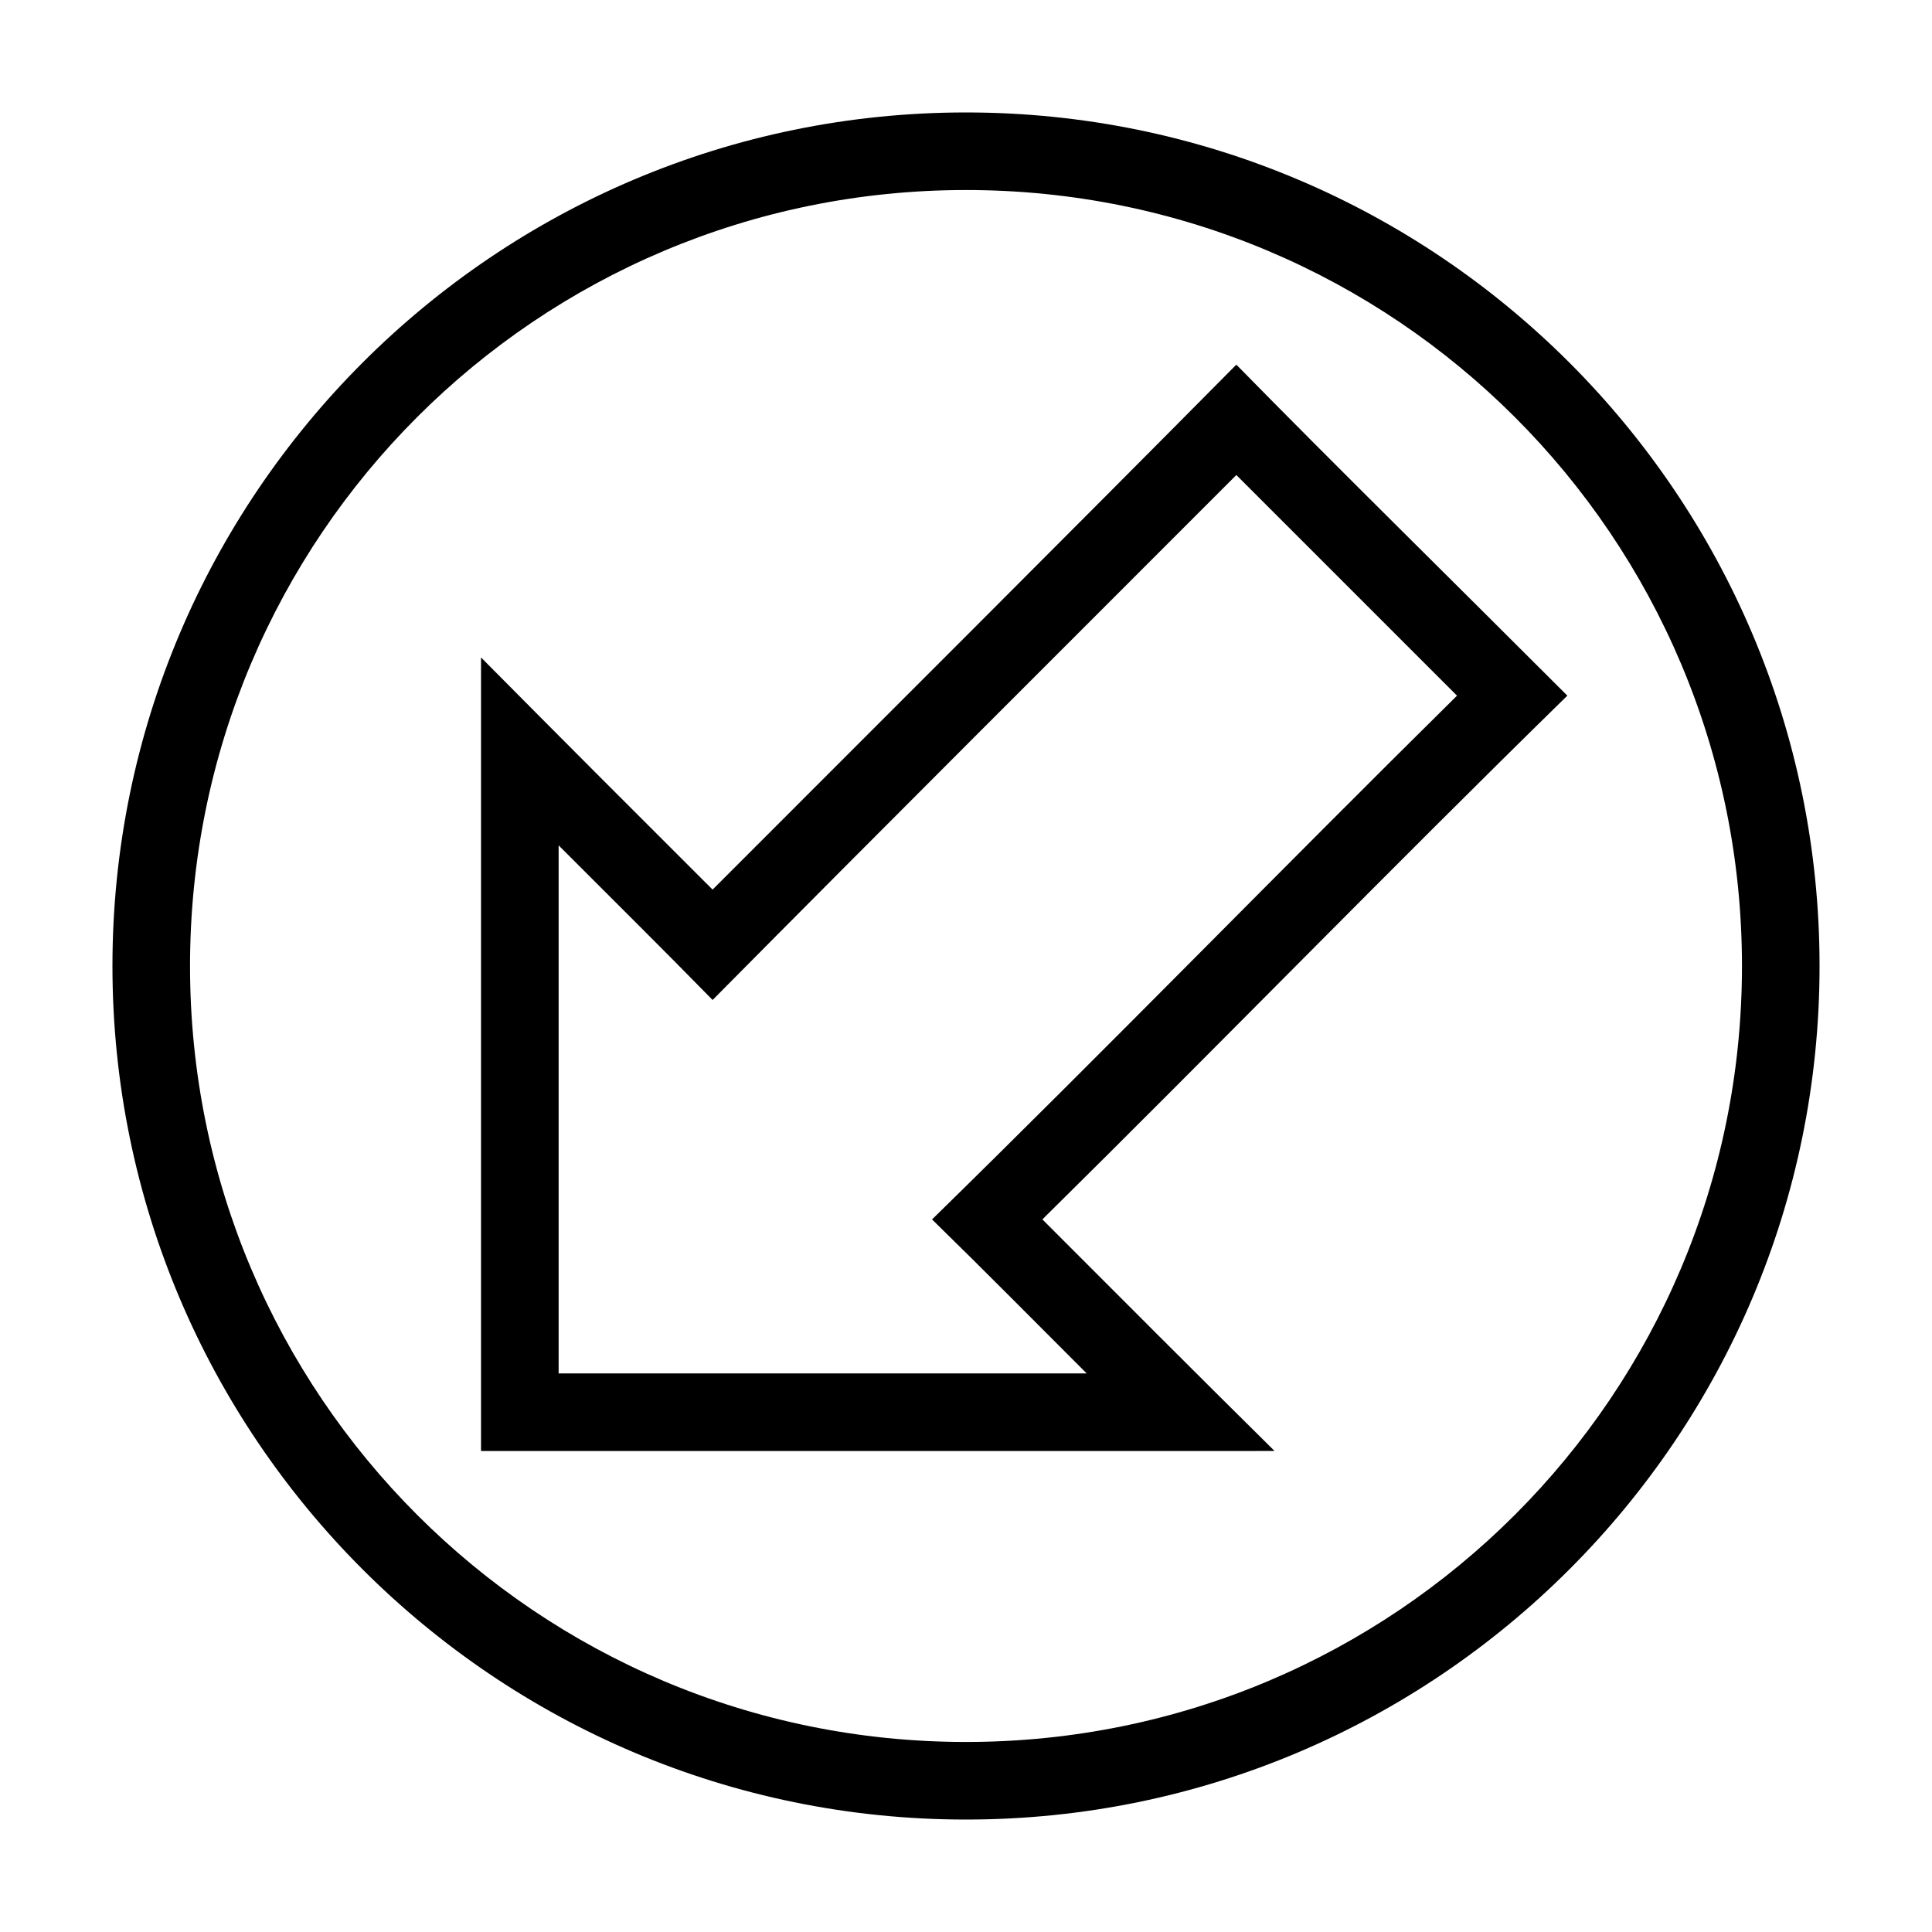
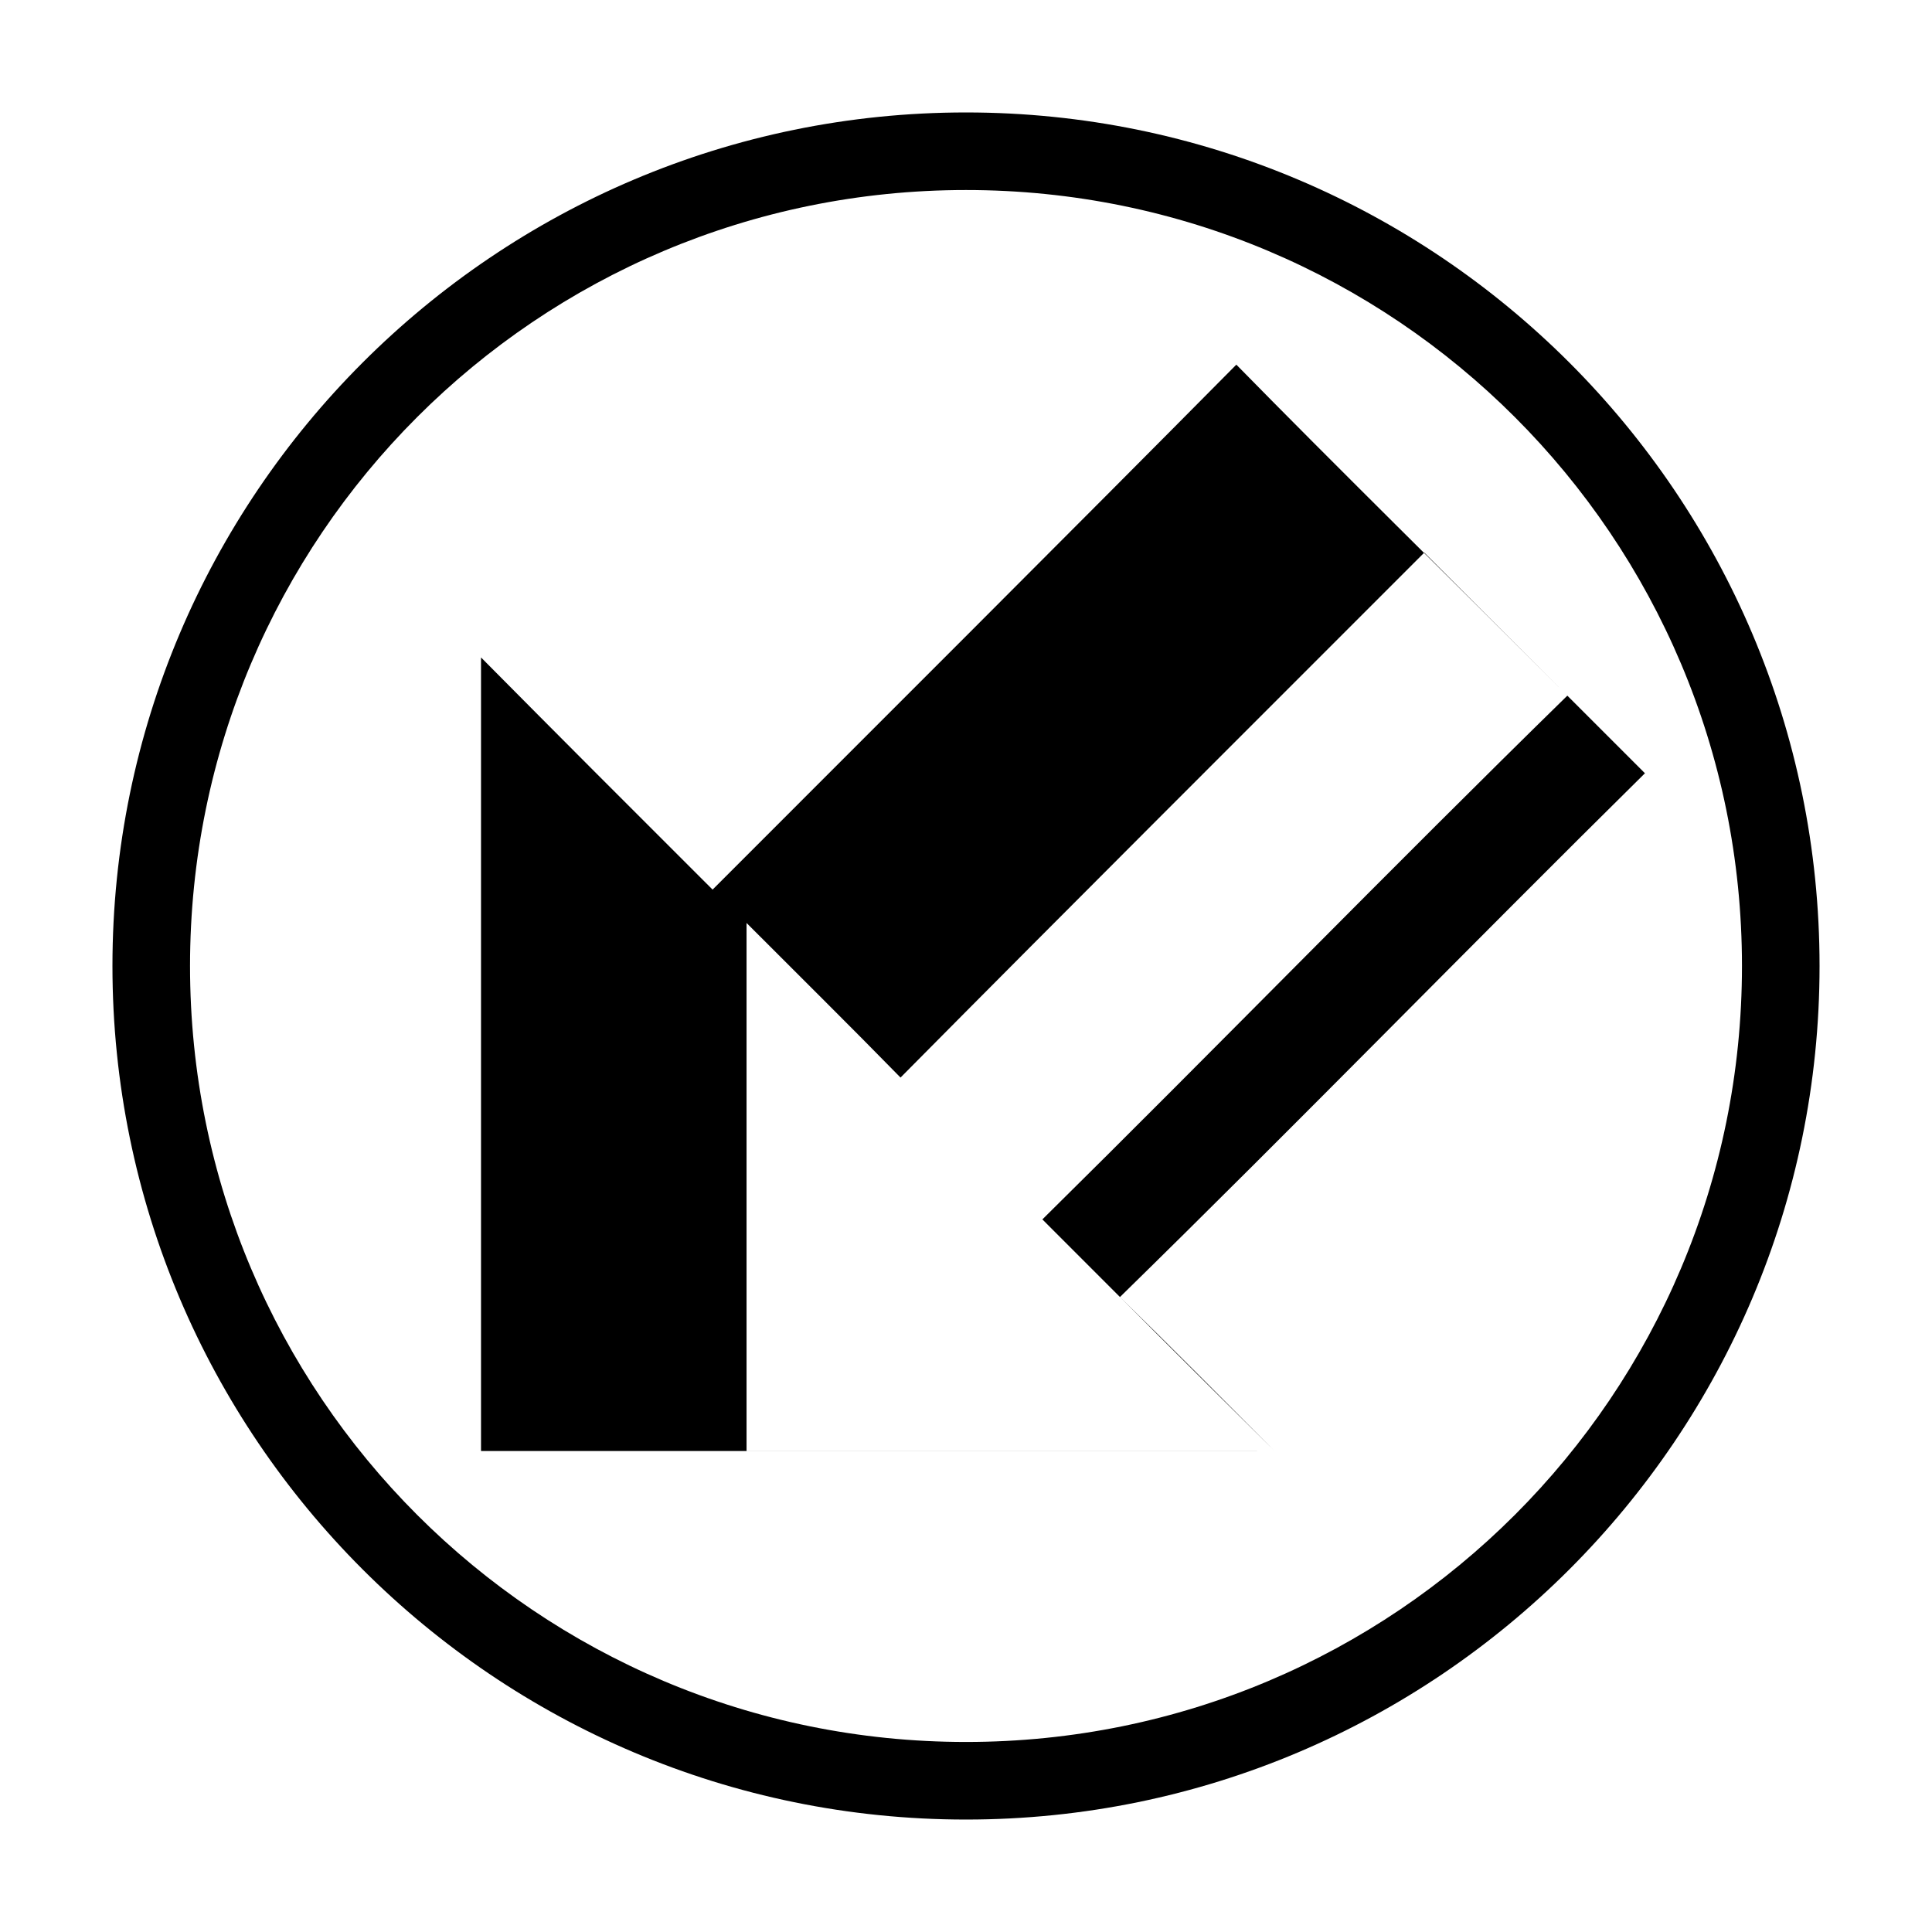
<svg xmlns="http://www.w3.org/2000/svg" fill="#000000" width="800px" height="800px" version="1.1" viewBox="144 144 512 512">
-   <path d="m400 626.2c124.8 0 226.2-101.39 226.2-226.2s-101.39-226.2-226.2-226.2-226.2 101.39-226.2 226.2 101.39 226.2 226.2 226.2zm0-20.562c-113.69 0-205.64-91.945-205.64-205.64s91.945-205.64 205.64-205.64 205.64 91.945 205.64 205.64-91.945 205.64-205.64 205.64zm81.773-77.113c-20.613-20.359-41.043-40.883-61.531-61.371 46.641-46.043 92.273-92.977 139.12-138.8-30.168-30.191-61.996-61.469-87.719-87.719-46.125 46.562-92.488 92.754-138.8 139.12-20.512-20.461-40.977-40.949-61.367-61.527v210.3zm-49.801-20.562h-139.93v-139.93c13.594 13.633 27.344 27.203 40.805 40.969 46.125-46.562 92.488-92.754 138.8-139.12l58.477 58.477c-46.641 46.043-92.277 92.973-139.12 138.8 13.773 13.453 27.355 27.191 40.969 40.805z" />
+   <path d="m400 626.2c124.8 0 226.2-101.39 226.2-226.2s-101.39-226.2-226.2-226.2-226.2 101.39-226.2 226.2 101.39 226.2 226.2 226.2zm0-20.562c-113.69 0-205.64-91.945-205.64-205.64s91.945-205.64 205.64-205.64 205.64 91.945 205.64 205.64-91.945 205.64-205.64 205.64zm81.773-77.113c-20.613-20.359-41.043-40.883-61.531-61.371 46.641-46.043 92.273-92.977 139.12-138.8-30.168-30.191-61.996-61.469-87.719-87.719-46.125 46.562-92.488 92.754-138.8 139.12-20.512-20.461-40.977-40.949-61.367-61.527v210.3zh-139.93v-139.93c13.594 13.633 27.344 27.203 40.805 40.969 46.125-46.562 92.488-92.754 138.8-139.12l58.477 58.477c-46.641 46.043-92.277 92.973-139.12 138.8 13.773 13.453 27.355 27.191 40.969 40.805z" />
</svg>